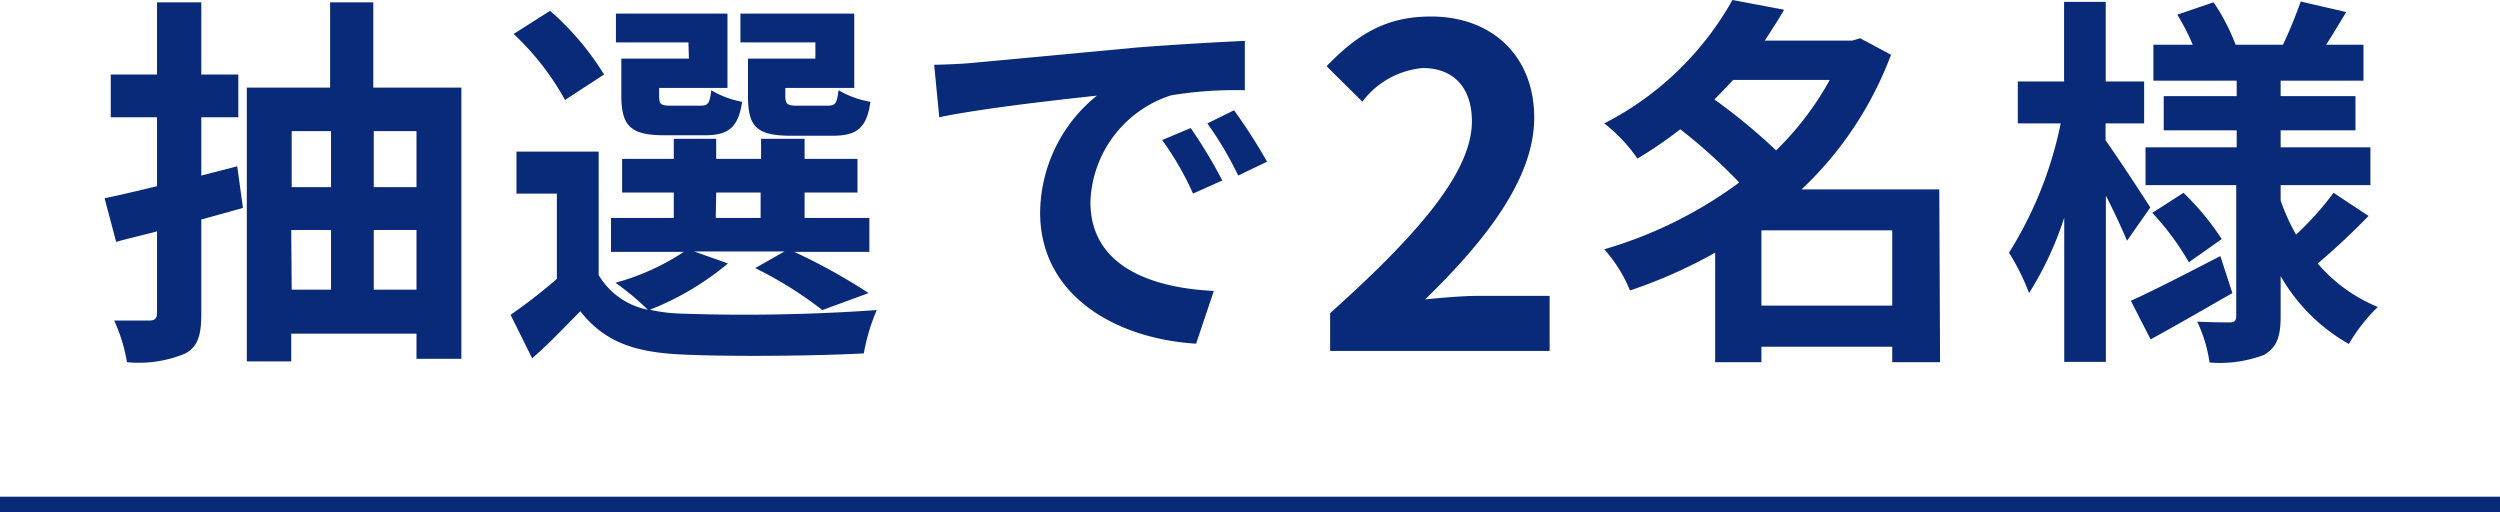
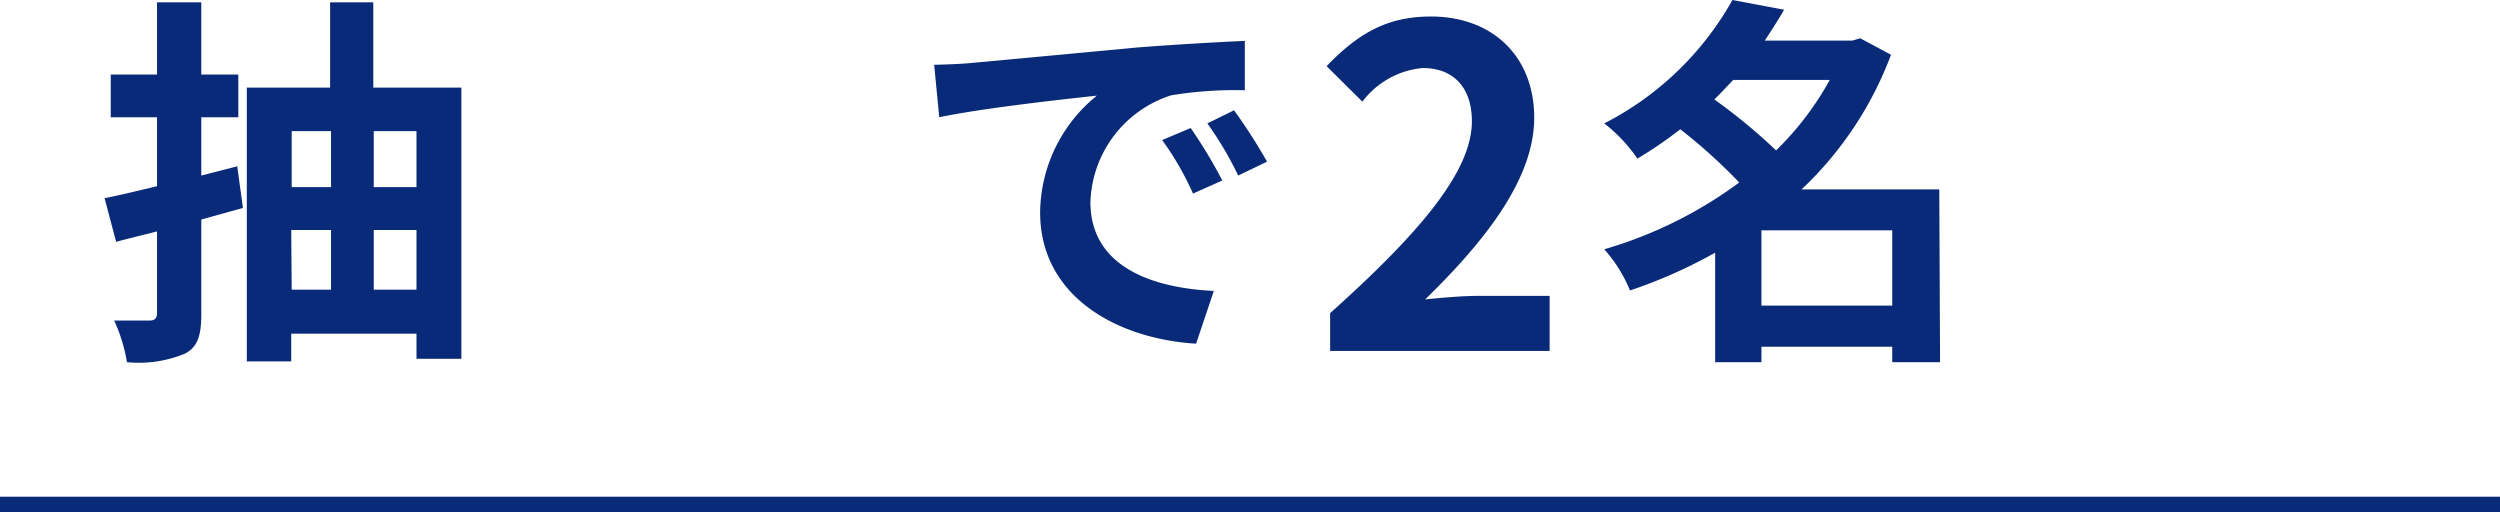
<svg xmlns="http://www.w3.org/2000/svg" viewBox="0 0 162.07 33.2">
  <defs>
    <style>.cls-1{fill:#092a78;}.cls-2{fill:none;stroke:#092a78;stroke-miterlimit:10;}</style>
  </defs>
  <title>lottery.svg</title>
  <g id="レイヤー_2" data-name="レイヤー 2">
    <g id="文字">
      <path class="cls-1" d="M15.75,13.48l-2.7.75v6.13c0,1.42-.25,2.15-1.07,2.57a7.84,7.84,0,0,1-3.75.55,10.47,10.47,0,0,0-.83-2.7c1,0,2,0,2.3,0s.48-.12.48-.47V15c-.95.25-1.83.45-2.65.68l-.75-2.83c1-.2,2.15-.48,3.4-.78V7.6h-3V4.83h3V.15h2.87V4.83h2.4V7.6h-2.4v3.78l2.33-.6Zm14.16-7.8V23.26H27V21.63H18.88v1.8H16V5.68h5.4V.15h2.8V5.68Zm-11,2.82v3.63h2.55V8.5Zm0,10.28h2.55V14.91H18.88ZM24.23,8.5v3.63H27V8.5ZM27,18.78V14.91H24.23v3.87Z" />
-       <path class="cls-1" d="M47.19,17.08a18.29,18.29,0,0,1-5.06,3,10.65,10.65,0,0,0,2,.25,121.78,121.78,0,0,0,12.71-.23A12.53,12.53,0,0,0,56,22.91c-3.17.17-8.7.22-11.83.07s-5-.85-6.55-2.8c-1,1-1.92,2-3.12,3.05L33.1,20.41a35.71,35.71,0,0,0,3-2.33V12.55H33.48V9.83h5.33v8A4.77,4.77,0,0,0,42,20.08a17.71,17.71,0,0,0-2.1-1.75,15.41,15.41,0,0,0,4.43-2H39.61v-2.2h4.07V12.48H40.33V10.3h3.35V9h2.75V10.3h2.91V9h2.82V10.3h3.43v2.18H52.16v1.65h4.2v2.2H51.49A37.94,37.94,0,0,1,56.31,19l-3,1.1a25.24,25.24,0,0,0-4.35-2.72l1.9-1.08H45ZM36.63,6.48A17.42,17.42,0,0,0,33.3,2.2L35.66.7a18,18,0,0,1,3.5,4.13Zm8-3.73H39.93V.88h7.23V5.7H42.73v.53c0,.52.1.62.75.62h1.93c.5,0,.6-.15.7-1a6,6,0,0,0,2,.75c-.25,1.7-.92,2.17-2.43,2.17H43.11c-2.2,0-2.83-.57-2.83-2.57V3.8h4.38Zm1.77,11.38h2.91V12.48H46.43ZM52.86,2.75H48V.88h7.38V5.7H50.91v.5c0,.55.13.65.75.65h2c.5,0,.6-.15.7-1a6.12,6.12,0,0,0,2.07.75c-.25,1.73-.9,2.2-2.47,2.2H51.31c-2.25,0-2.82-.57-2.82-2.57V3.8h4.37Z" />
      <path class="cls-1" d="M63,4.08l10.7-1c2.55-.2,5.25-.35,7-.43l0,3.2a25.62,25.62,0,0,0-4.78.33,7.52,7.52,0,0,0-5.23,6.92c0,4.08,3.8,5.56,8,5.76l-1.15,3.42c-5.21-.32-10.11-3.12-10.11-8.5A9.84,9.84,0,0,1,71.11,6.2C69,6.43,63.76,7,60.89,7.6l-.33-3.4C61.56,4.18,62.51,4.13,63,4.08ZM79.24,11.7l-1.9.85a18.94,18.94,0,0,0-2-3.47l1.85-.78A31.9,31.9,0,0,1,79.24,11.7Zm2.9-1.22-1.87.9a22.45,22.45,0,0,0-2-3.38L80,7.15A35.32,35.32,0,0,1,82.14,10.48Z" />
      <path class="cls-1" d="M86.23,20.3c5.77-5.17,9.19-9.17,9.19-12.44,0-2.16-1.17-3.45-3.19-3.45a5.52,5.52,0,0,0-3.91,2.18L86,4.29c2-2.07,3.86-3.22,6.76-3.22,4,0,6.7,2.59,6.7,6.56s-3.19,8-7.07,11.78c1.06-.11,2.47-.23,3.45-.23h4.62v3.57H86.23Z" />
      <path class="cls-1" d="M125.77,23.48h-3.1v-1h-8.48v1h-3v-7.1a32,32,0,0,1-5.52,2.45A9.34,9.34,0,0,0,104,16.16a27.65,27.65,0,0,0,8.75-4.33,35.12,35.12,0,0,0-3.82-3.45,26.55,26.55,0,0,1-2.78,1.9A10.16,10.16,0,0,0,104,8,19.91,19.91,0,0,0,112.31,0l3.35.63c-.37.65-.8,1.3-1.25,2h5.68l.5-.15,2,1.07a23.1,23.1,0,0,1-5.8,8.73h8.93ZM112.36,5.18c-.4.42-.8.85-1.22,1.27a36.77,36.77,0,0,1,4,3.3,19.49,19.49,0,0,0,3.48-4.57Zm10.31,14.63V14.93h-8.48v4.88Z" />
-       <path class="cls-1" d="M137.89,15.61c-.3-.73-.82-1.85-1.37-2.93V23.46h-2.7V14.11A21.56,21.56,0,0,1,131.54,19a14.88,14.88,0,0,0-1.3-2.62A25.13,25.13,0,0,0,133.59,8h-2.78V5.28h3V.12h2.7V5.28H139V8h-2.5v1.1c.67.92,2.47,3.67,2.9,4.35ZM144.72,19c-1.75,1-3.7,2.13-5.3,3l-1.28-2.5c1.48-.67,3.68-1.8,5.8-2.9Zm8.83-5c-1.05,1.08-2.33,2.28-3.3,3.08a10.2,10.2,0,0,0,3.9,2.82,11.09,11.09,0,0,0-1.88,2.4,11.81,11.81,0,0,1-4.42-4.4v2.6c0,1.35-.25,2-1.06,2.5a8.07,8.07,0,0,1-3.55.5,9.19,9.19,0,0,0-.8-2.65c.85.05,1.83.05,2.13.05s.4-.12.4-.42V12h-5.88V9.55H145V8.45h-4.73V6.23H145v-1h-5.4V2.9h2.55a14.22,14.22,0,0,0-1-1.95l2.35-.8a13,13,0,0,1,1.43,2.75H148A29.84,29.84,0,0,0,149.15.1l2.95.68c-.45.75-.9,1.5-1.3,2.12h2.42V5.23h-5.37v1h4.85V8.45h-4.85v1.1h5.82V12h-5.82v1a13.06,13.06,0,0,0,1,2.21,19.78,19.78,0,0,0,2.43-2.71Zm-12-1.5a17,17,0,0,1,2.48,3l-2.13,1.5a17.15,17.15,0,0,0-2.37-3.2Z" />
      <line class="cls-2" y1="32.7" x2="162.07" y2="32.7" />
    </g>
  </g>
</svg>